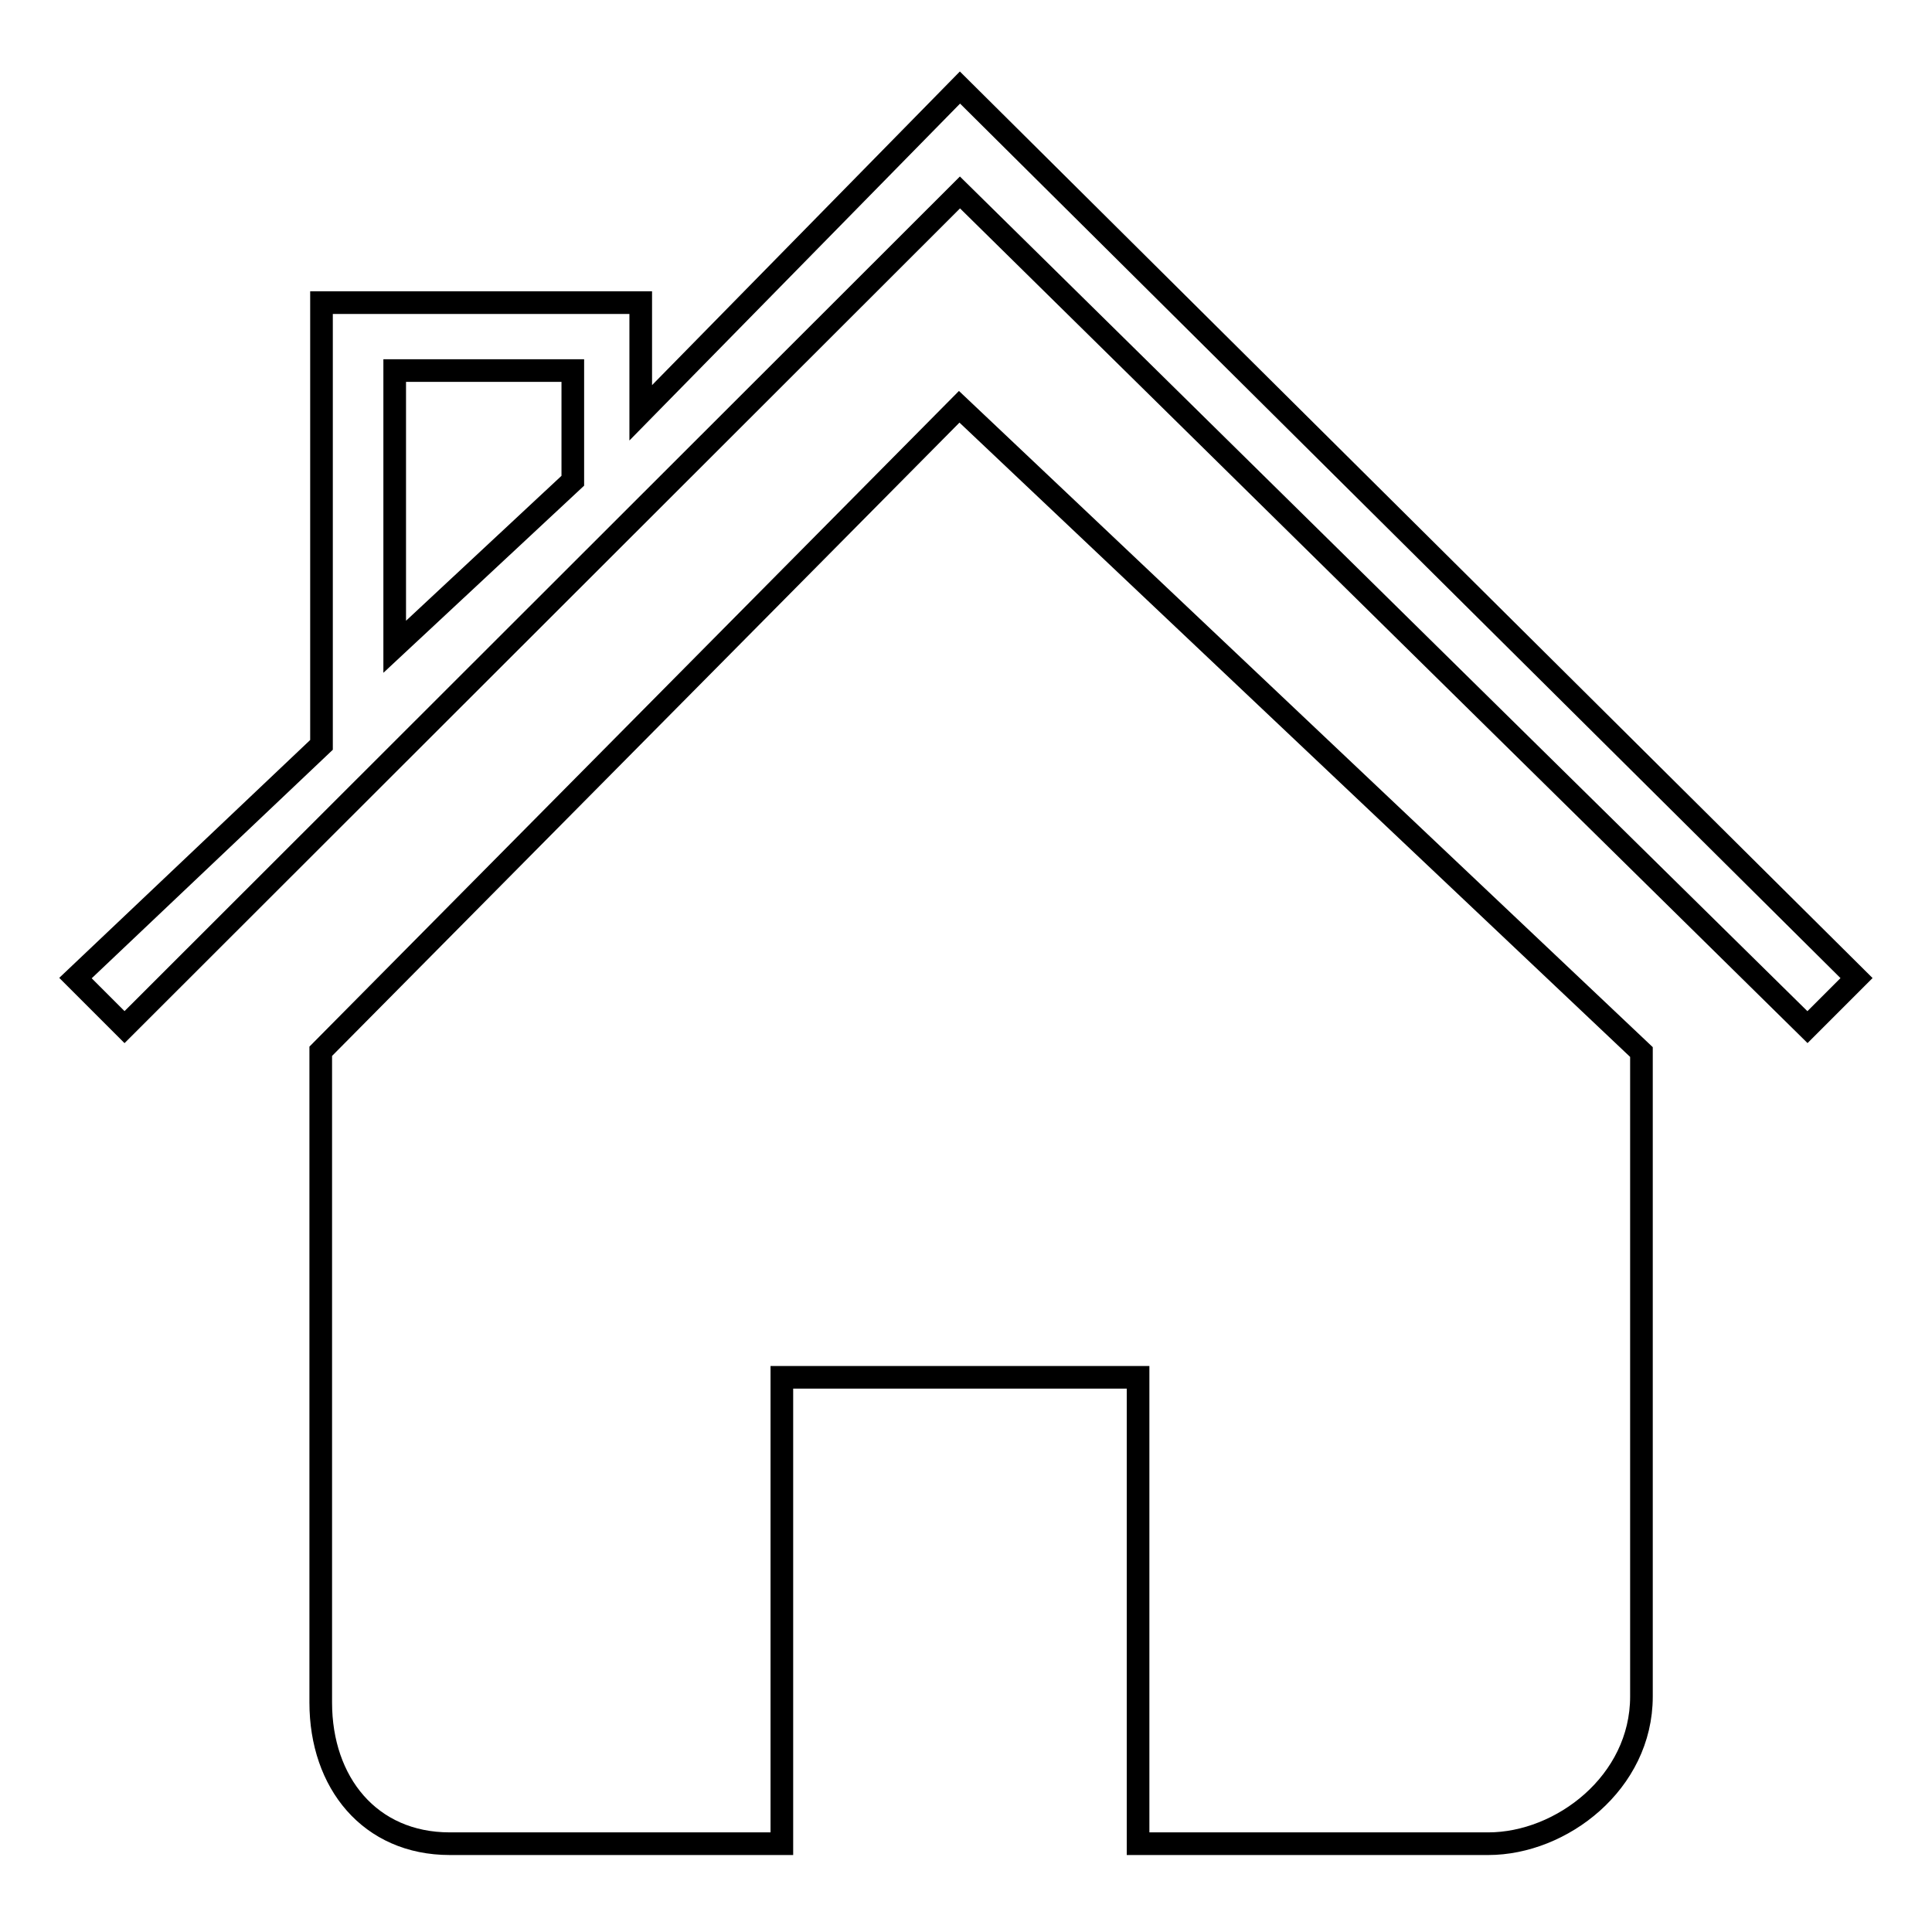
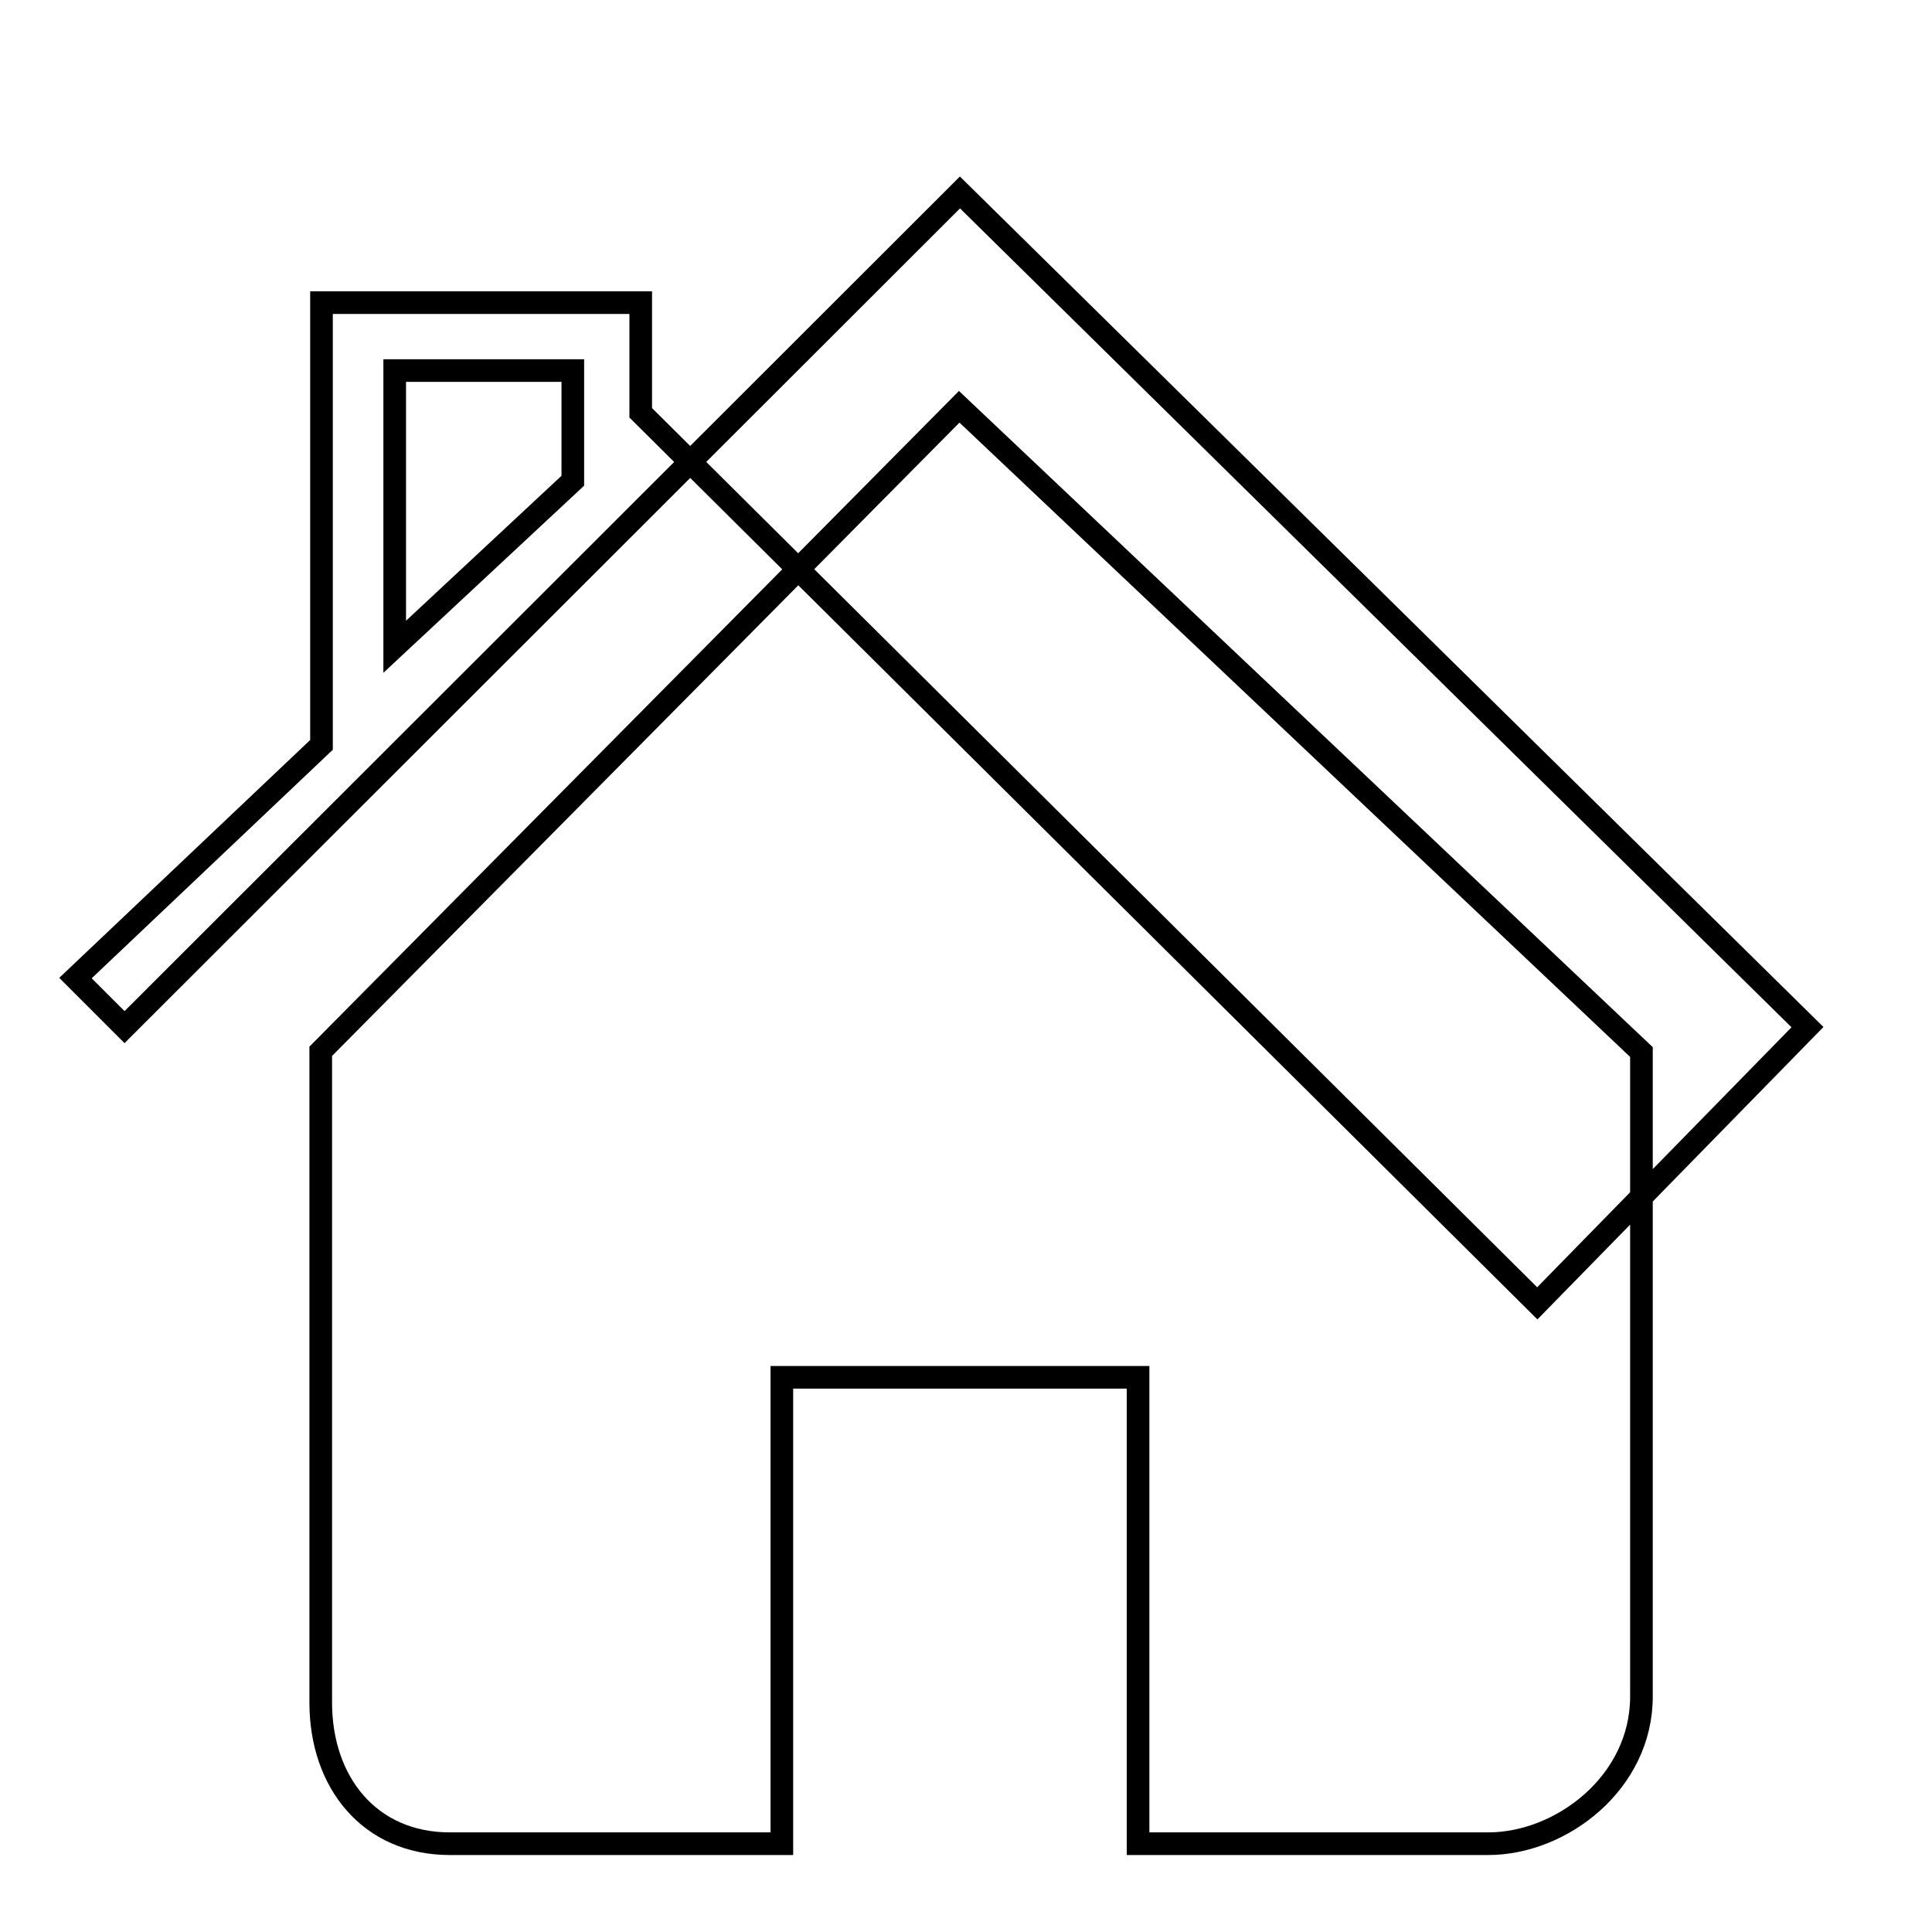
<svg xmlns="http://www.w3.org/2000/svg" version="1.1" x="0px" y="0px" viewBox="0 0 256 256" enable-background="new 0 0 256 256" xml:space="preserve">
  <g>
    <g>
-       <path stroke-width="3" fill-opacity="0" stroke="#000000" d="M239.5,136.1L127.2,25.5L16.5,136.1l-6.5-6.5l32.6-30.9V40.1h42.3v14.6l42.3-43.1l118.8,118L239.5,136.1z M75.9,49.1H52.3v36.6l23.6-22V49.1z M217.5,139.4v85.4c0,11.4-10.6,19.5-20.3,19.5h-46.4v-61.8h-47.2v61.8H59.6c-10.6,0-17.1-8.1-17.1-18.7v-86.3l84.6-85.4L217.5,139.4z" />
+       <path stroke-width="3" fill-opacity="0" stroke="#000000" d="M239.5,136.1L127.2,25.5L16.5,136.1l-6.5-6.5l32.6-30.9V40.1h42.3v14.6l118.8,118L239.5,136.1z M75.9,49.1H52.3v36.6l23.6-22V49.1z M217.5,139.4v85.4c0,11.4-10.6,19.5-20.3,19.5h-46.4v-61.8h-47.2v61.8H59.6c-10.6,0-17.1-8.1-17.1-18.7v-86.3l84.6-85.4L217.5,139.4z" />
    </g>
  </g>
</svg>